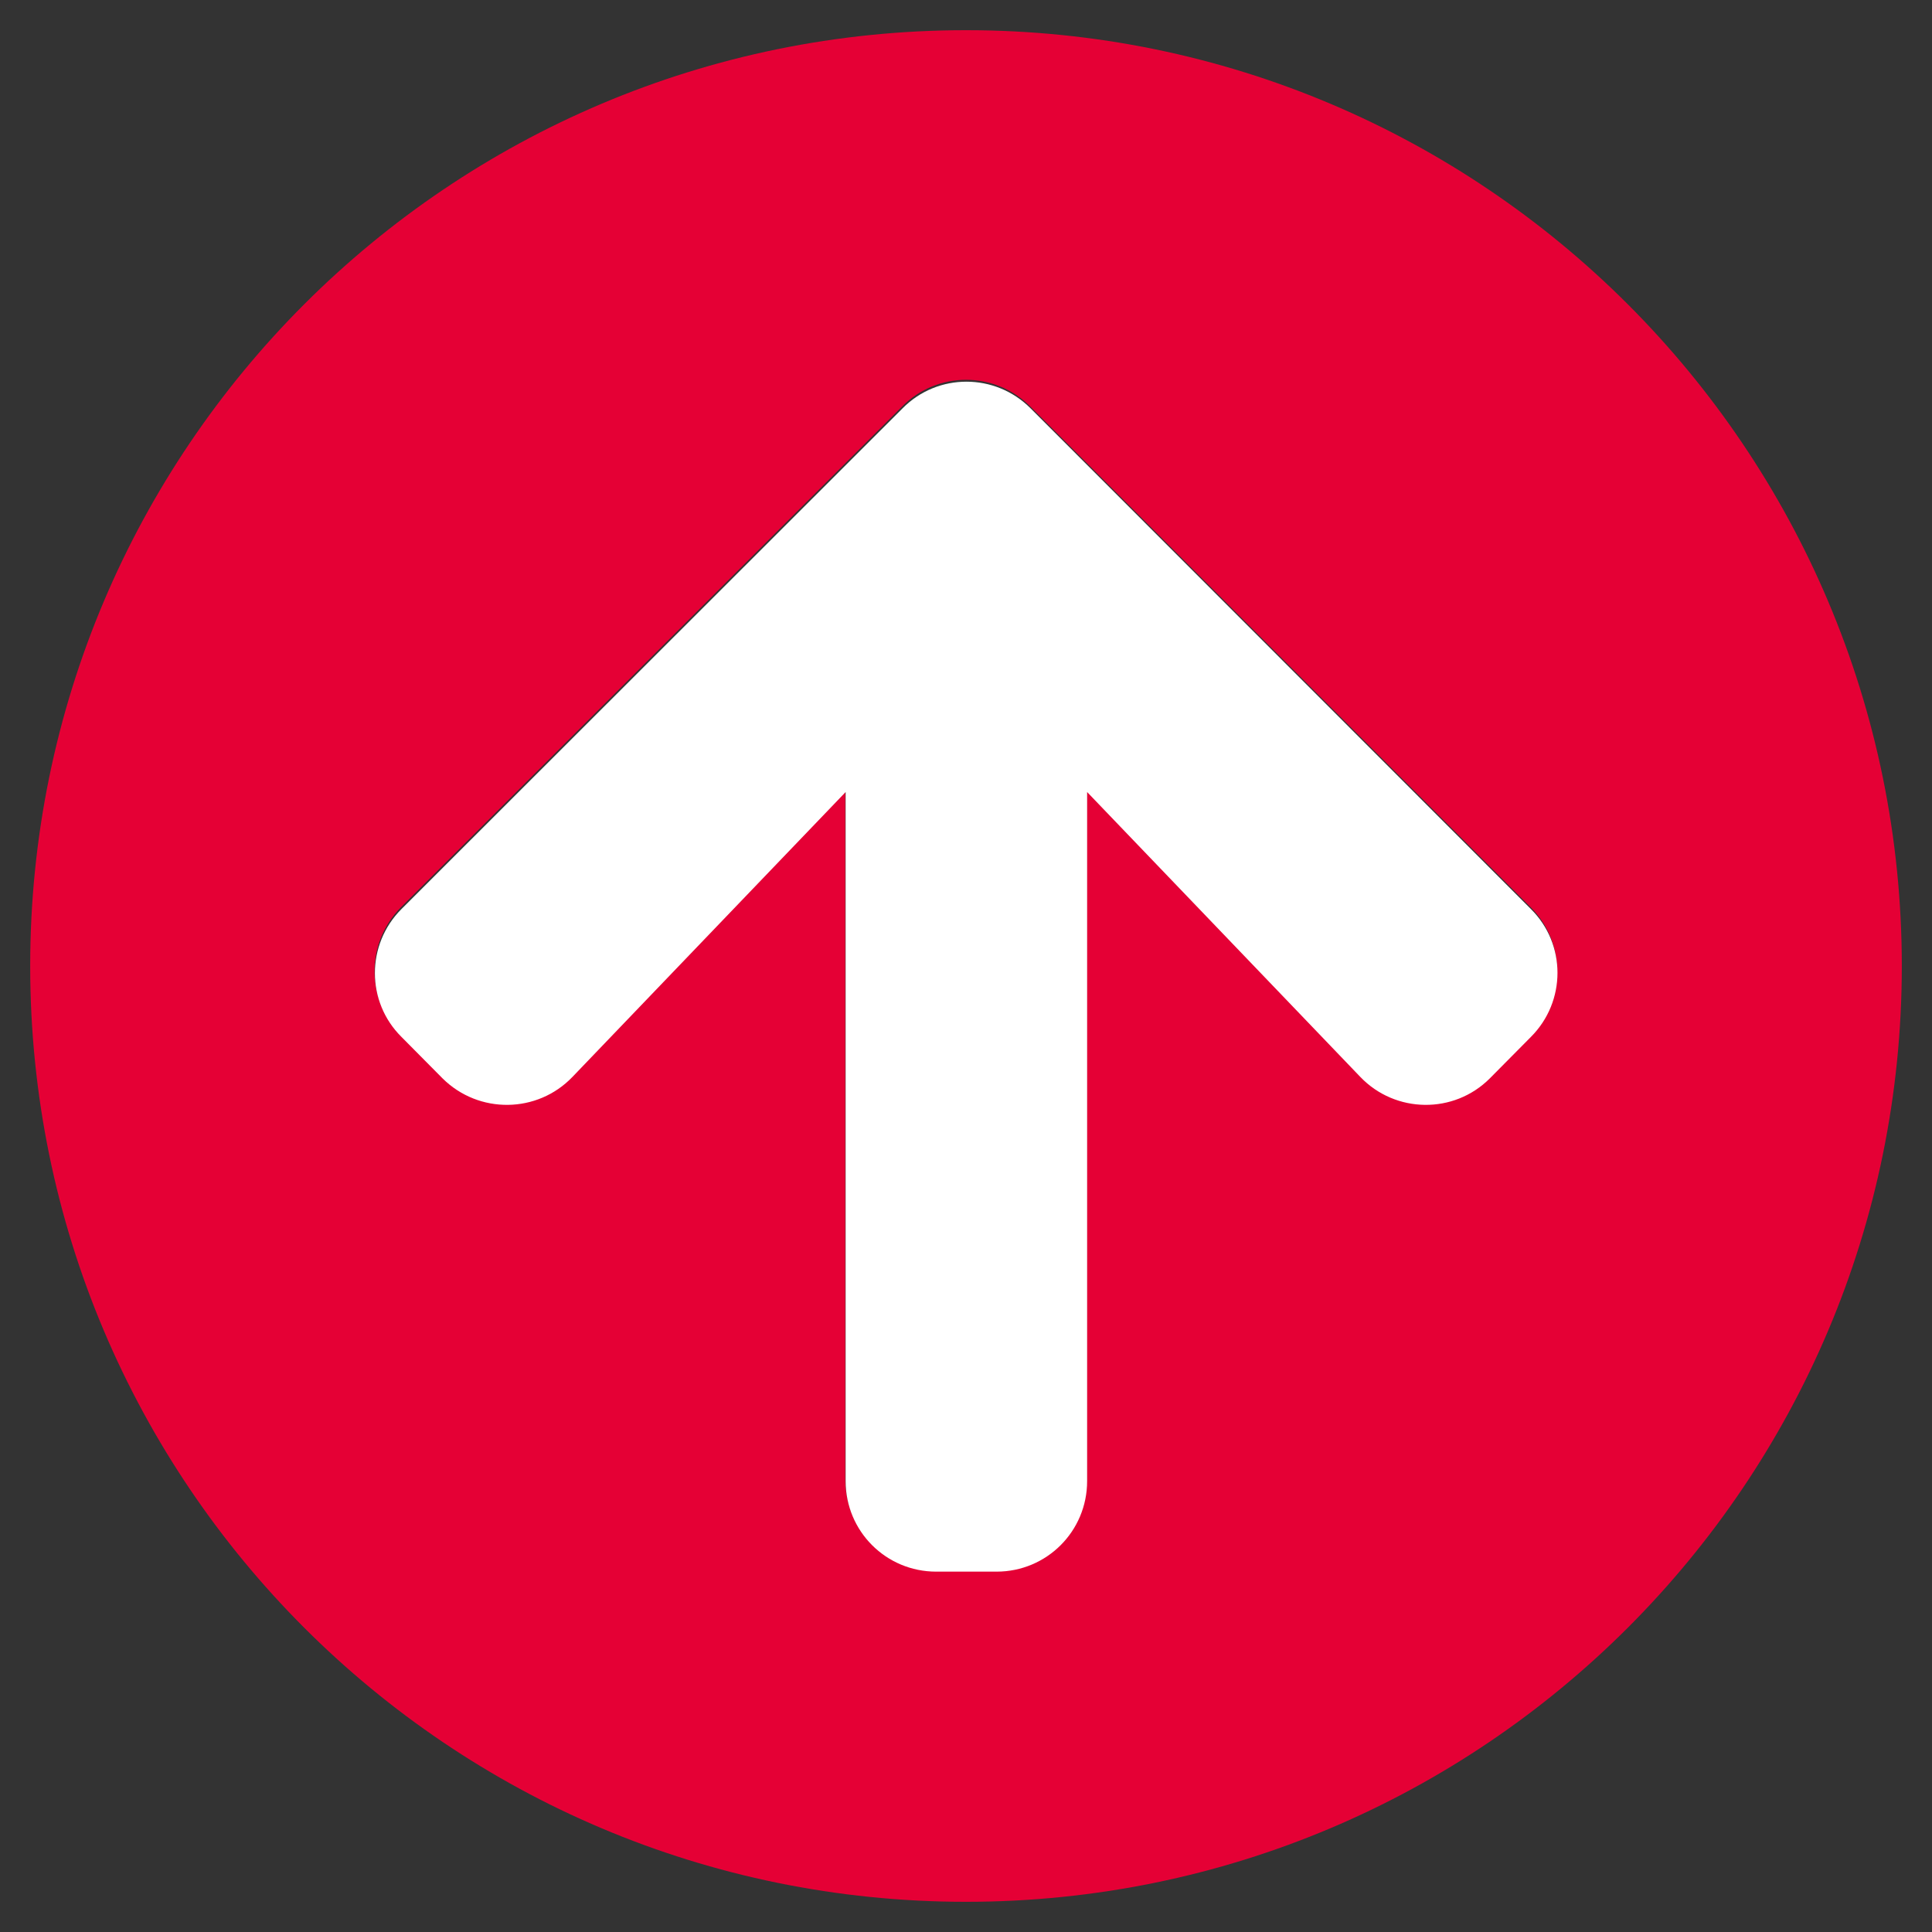
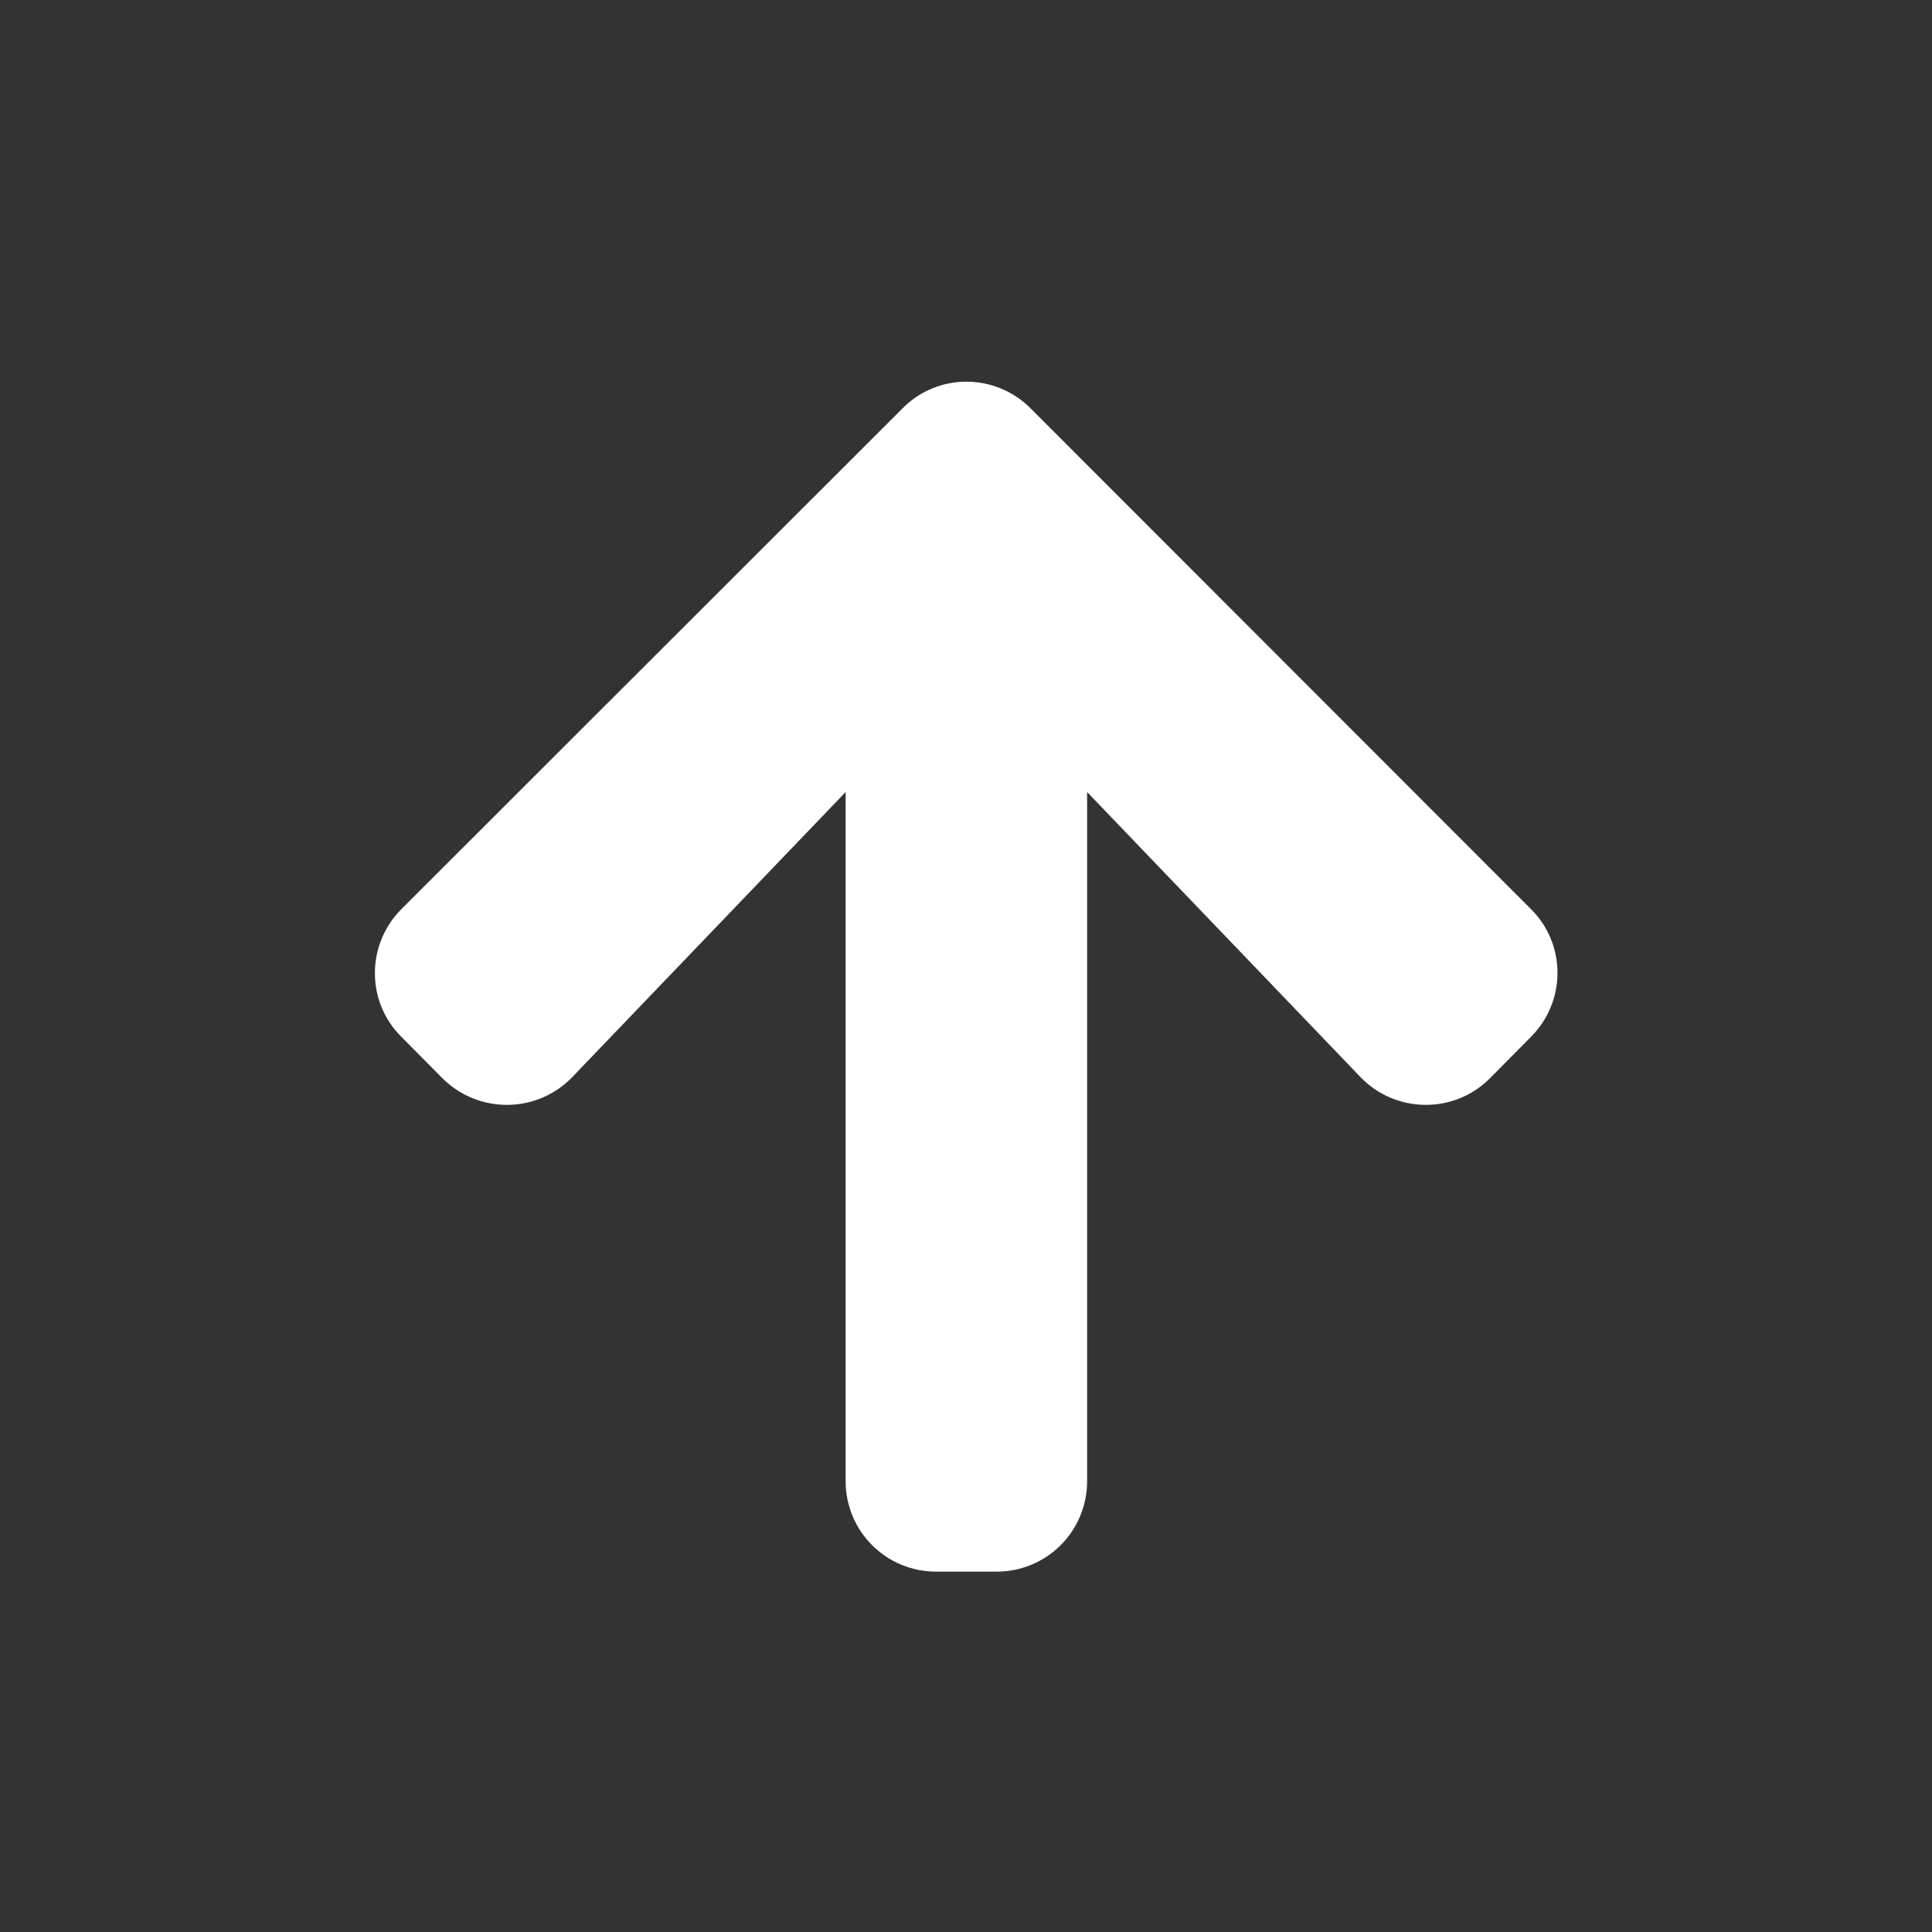
<svg xmlns="http://www.w3.org/2000/svg" version="1.1" id="圖層_1" x="0px" y="0px" viewBox="0 0 512 512" style="enable-background:new 0 0 512 512;" xml:space="preserve">
  <rect x="0" y="0" width="512" height="512" fill="#333333" stroke="none" />
  <style type="text/css">
	.st0{fill:#E50035;}
	.st1{fill:#FFFFFF;}
</style>
  <g>
-     <path class="st0" d="M8,256C8,119,119,8,256,8s248,111,248,248S393,504,256,504S8,393,8,256z M151.6,284.9l72.4-75.5V392   c0,13.3,10.7,24,24,24h16c13.3,0,24-10.7,24-24V209.4l72.4,75.5c9.3,9.7,24.8,9.9,34.3,0.4l10.9-11c9.4-9.4,9.4-24.6,0-33.9   L273,107.7c-9.4-9.4-24.6-9.4-33.9,0L106.3,240.4c-9.4,9.4-9.4,24.6,0,33.9l10.9,11C126.8,294.8,142.3,294.6,151.6,284.9z" />
    <path class="st1" d="M256.1,504.5 M151.7,285.4l72.4-75.5v182.6c0,13.3,10.7,24,24,24h16c13.3,0,24-10.7,24-24V209.9l72.4,75.5   c9.3,9.7,24.8,9.9,34.3,0.4l10.9-11c9.4-9.4,9.4-24.6,0-33.9L273.1,108.2c-9.4-9.4-24.6-9.4-33.9,0L106.4,240.9   c-9.4,9.4-9.4,24.6,0,33.9l10.9,11C126.9,295.3,142.4,295.1,151.7,285.4z" />
  </g>
</svg>